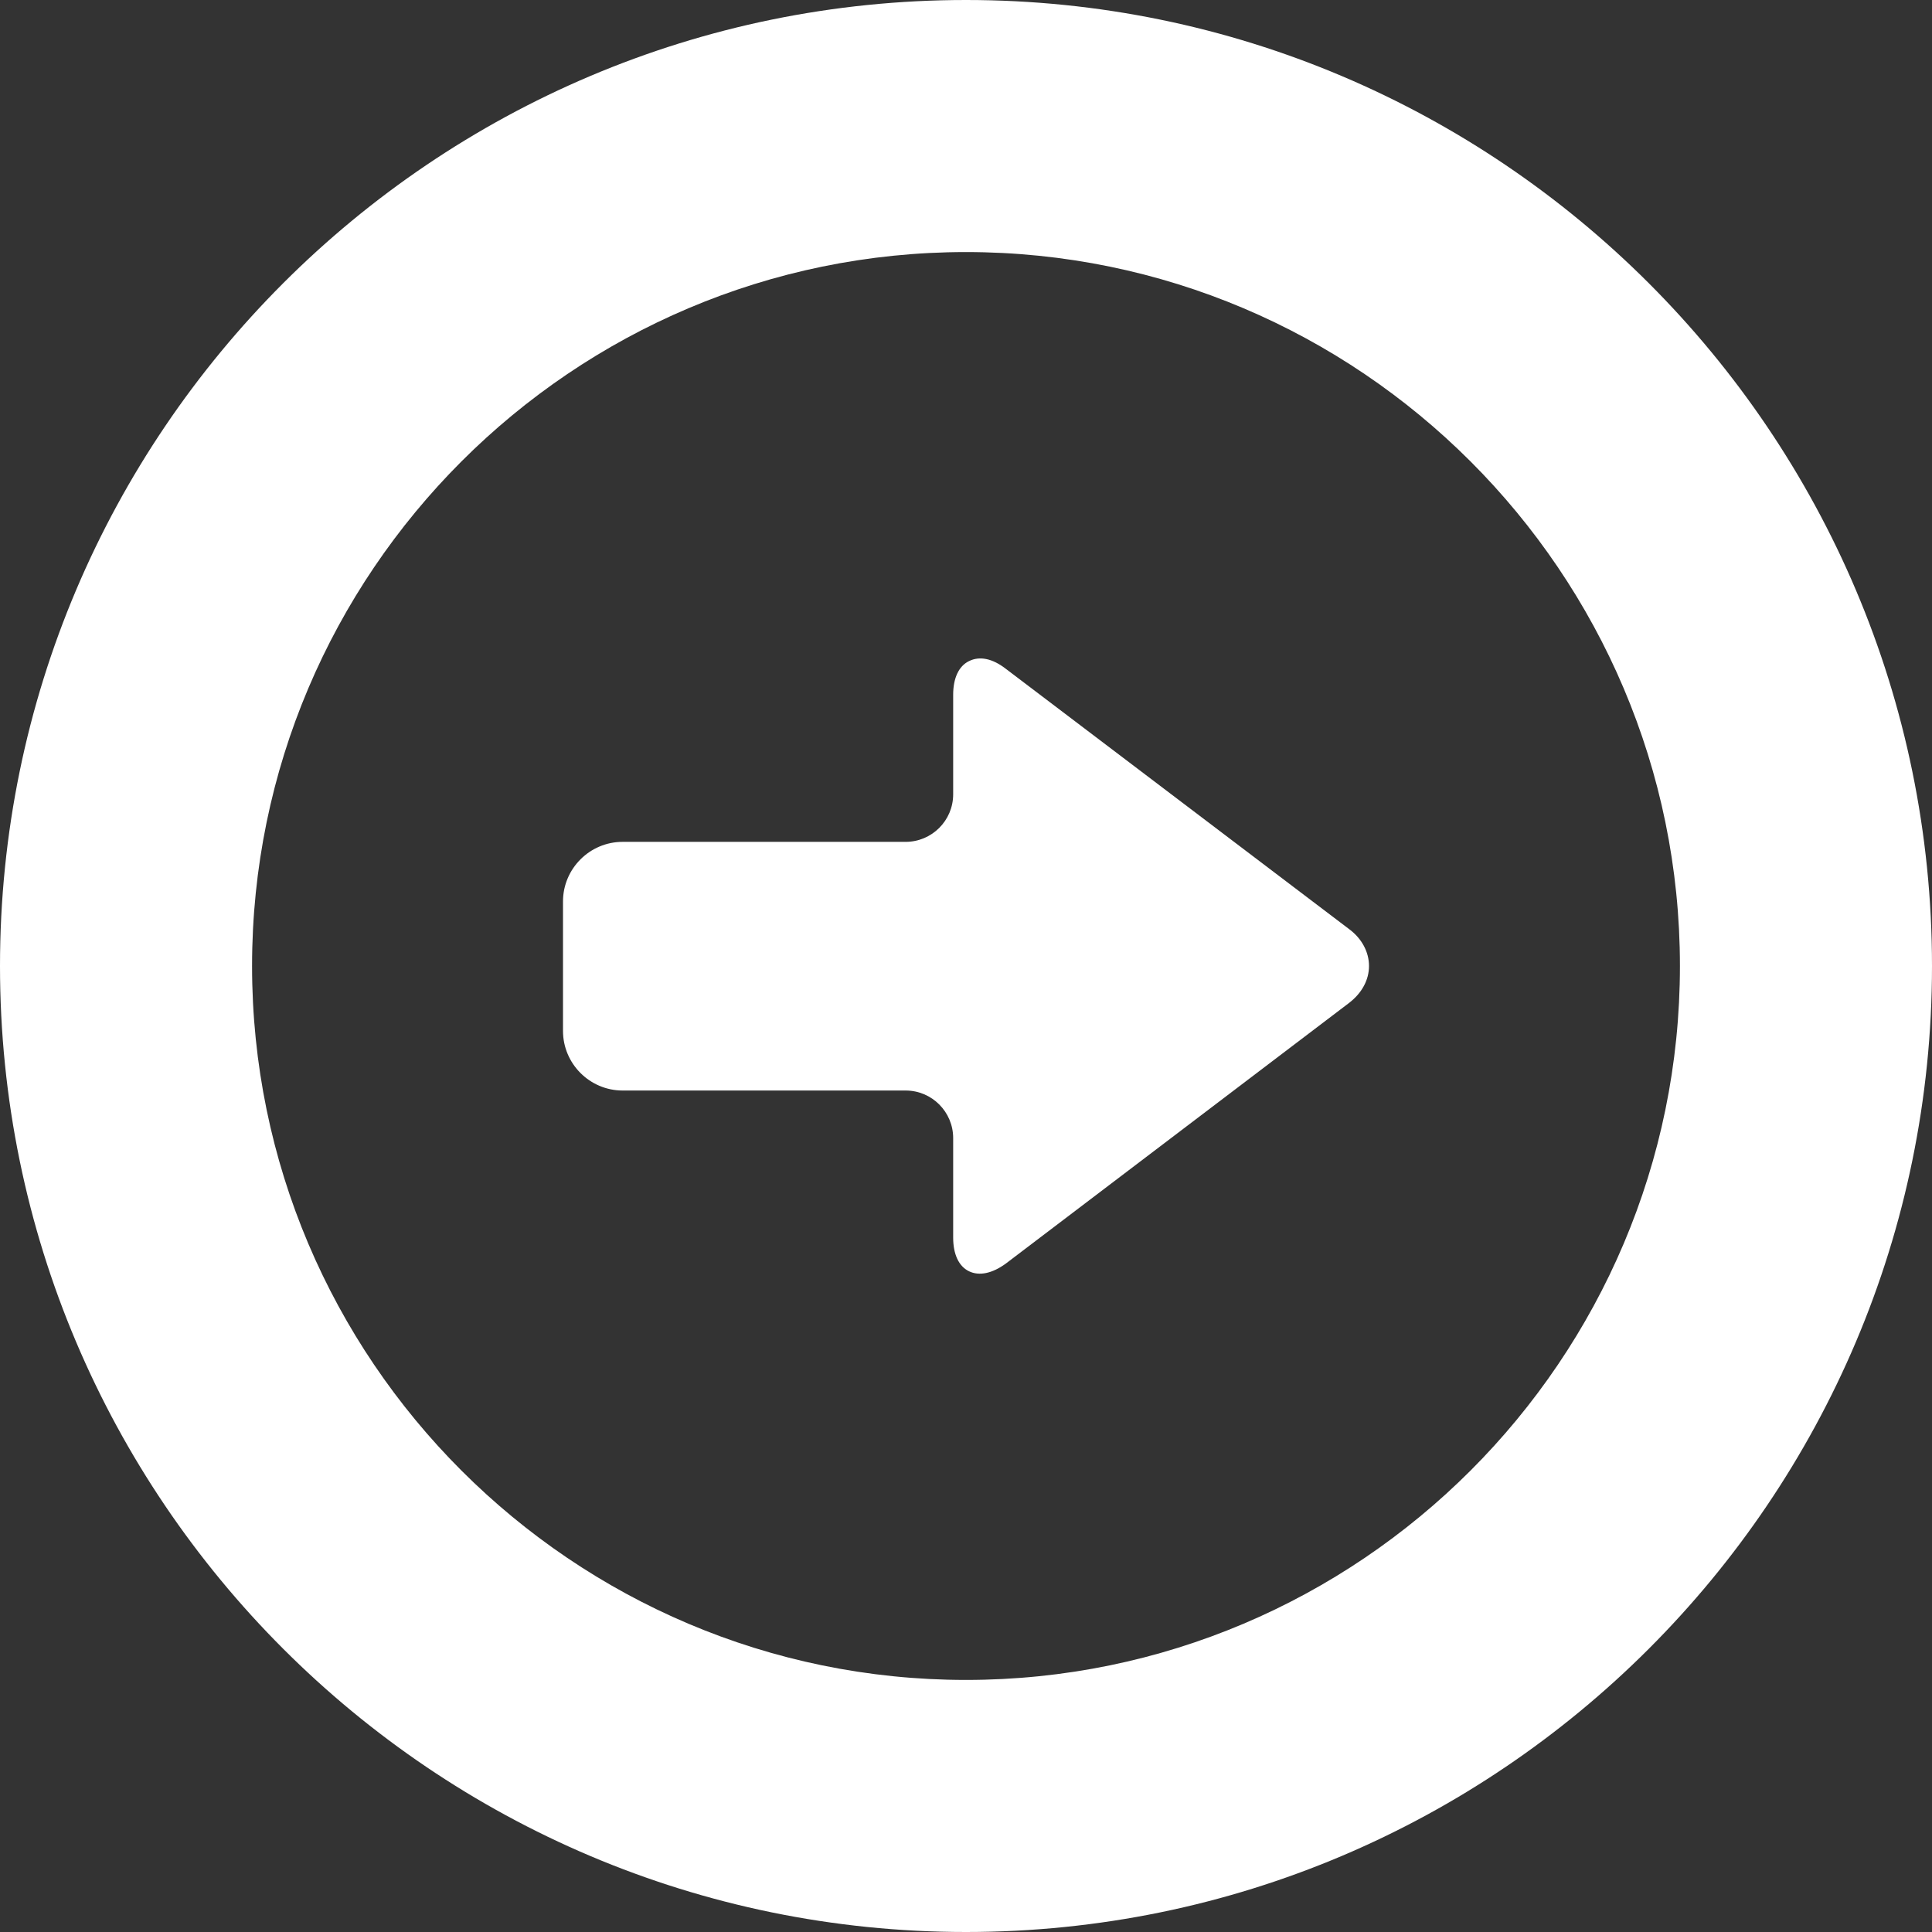
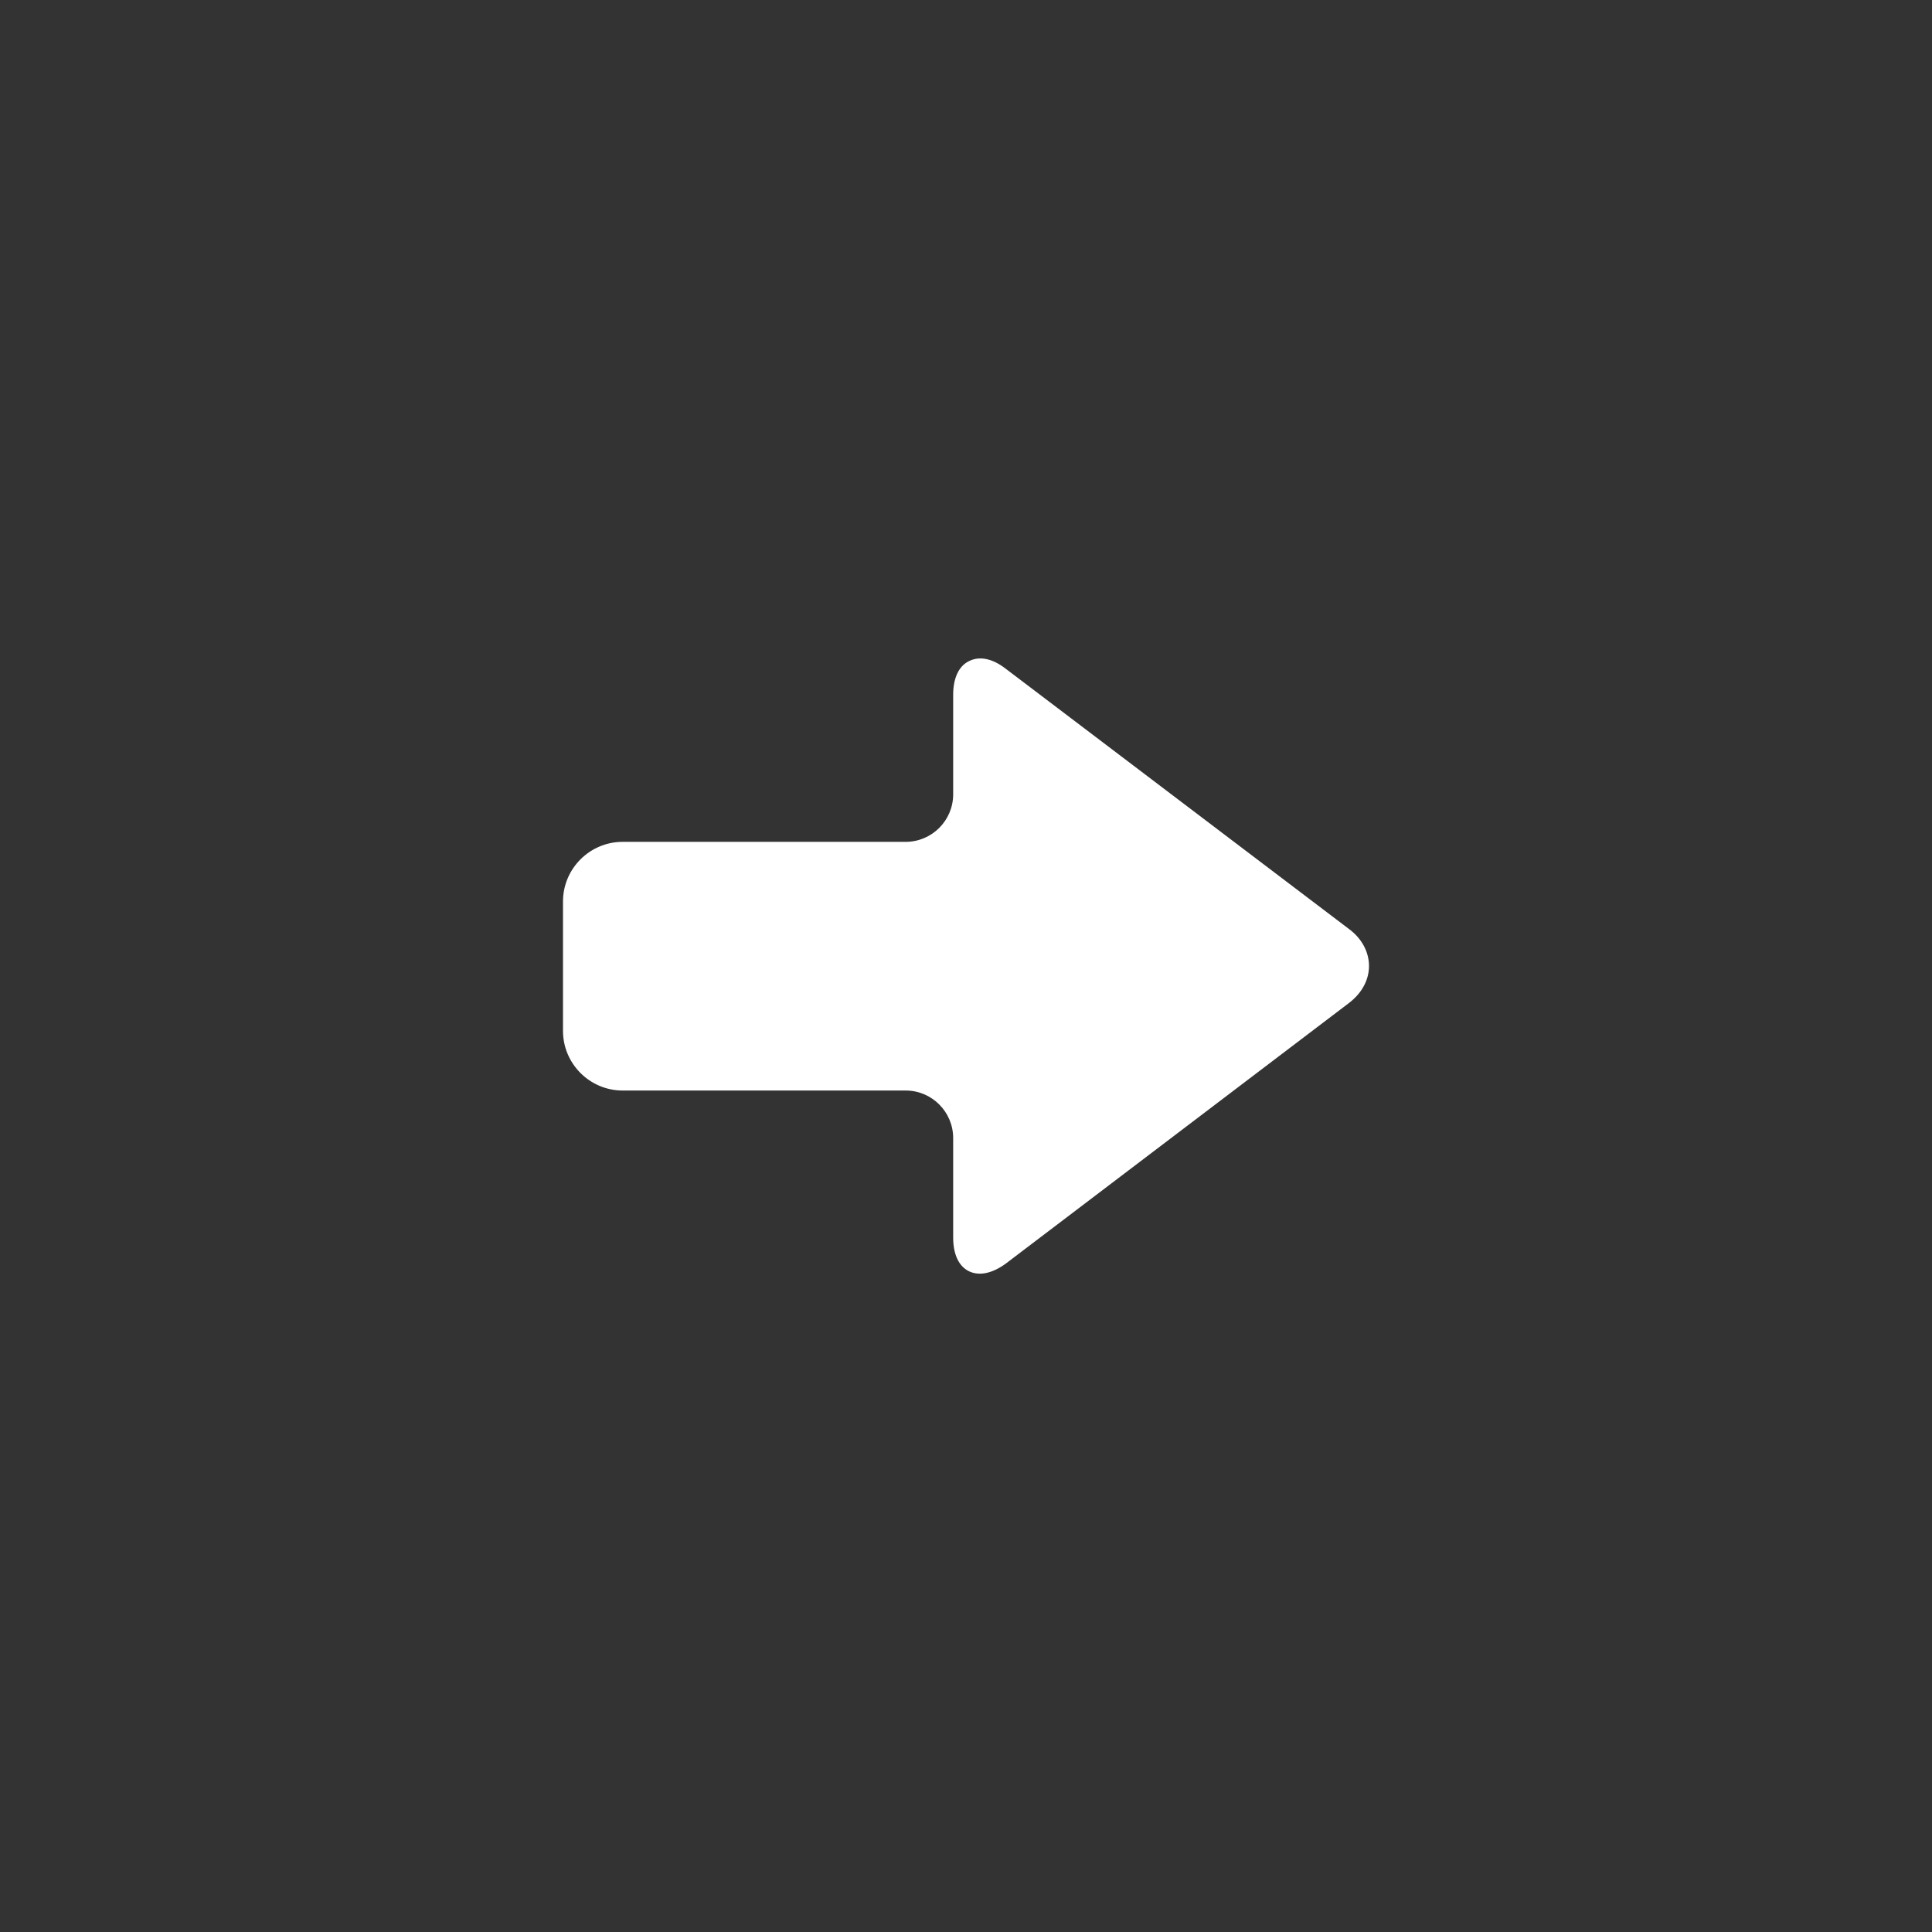
<svg xmlns="http://www.w3.org/2000/svg" version="1.1" id="_x32_" x="0px" y="0px" viewBox="0 0 512 512" style="enable-background:new 0 0 512 512;" xml:space="preserve">
  <rect x="0" y="0" width="512" height="512" fill="#333333" stroke="none" />
  <style type="text/css">
	.st0{fill:#FFFFFF;}
</style>
  <g>
-     <path class="st0" d="M0,256c0,141.2,114.8,256,256,256s256-114.8,256-256S397.2,0,256,0C114.8,0,0,114.8,0,256z M66.8,256   c0-104.3,84.9-189.2,189.2-189.2S445.2,151.7,445.2,256S360.3,445.2,256,445.2S66.8,360.3,66.8,256z" />
    <path class="st0" d="M357.5,265.8c3.4-2.6,5.3-6.1,5.3-9.8s-1.9-7.3-5.3-9.8l-91-69c-3.5-2.7-6.9-3.4-9.7-2   c-2.7,1.3-4.2,4.5-4.2,8.9v26.4c0,7-5.7,12.6-12.6,12.6h-75c-8.7,0-15.8,7.1-15.8,15.8v34.3c0,8.7,7.1,15.8,15.8,15.8h75   c7,0,12.6,5.7,12.6,12.6V328c0,4.4,1.5,7.6,4.2,8.9c2.7,1.3,6.1,0.6,9.7-2L357.5,265.8z" />
  </g>
</svg>